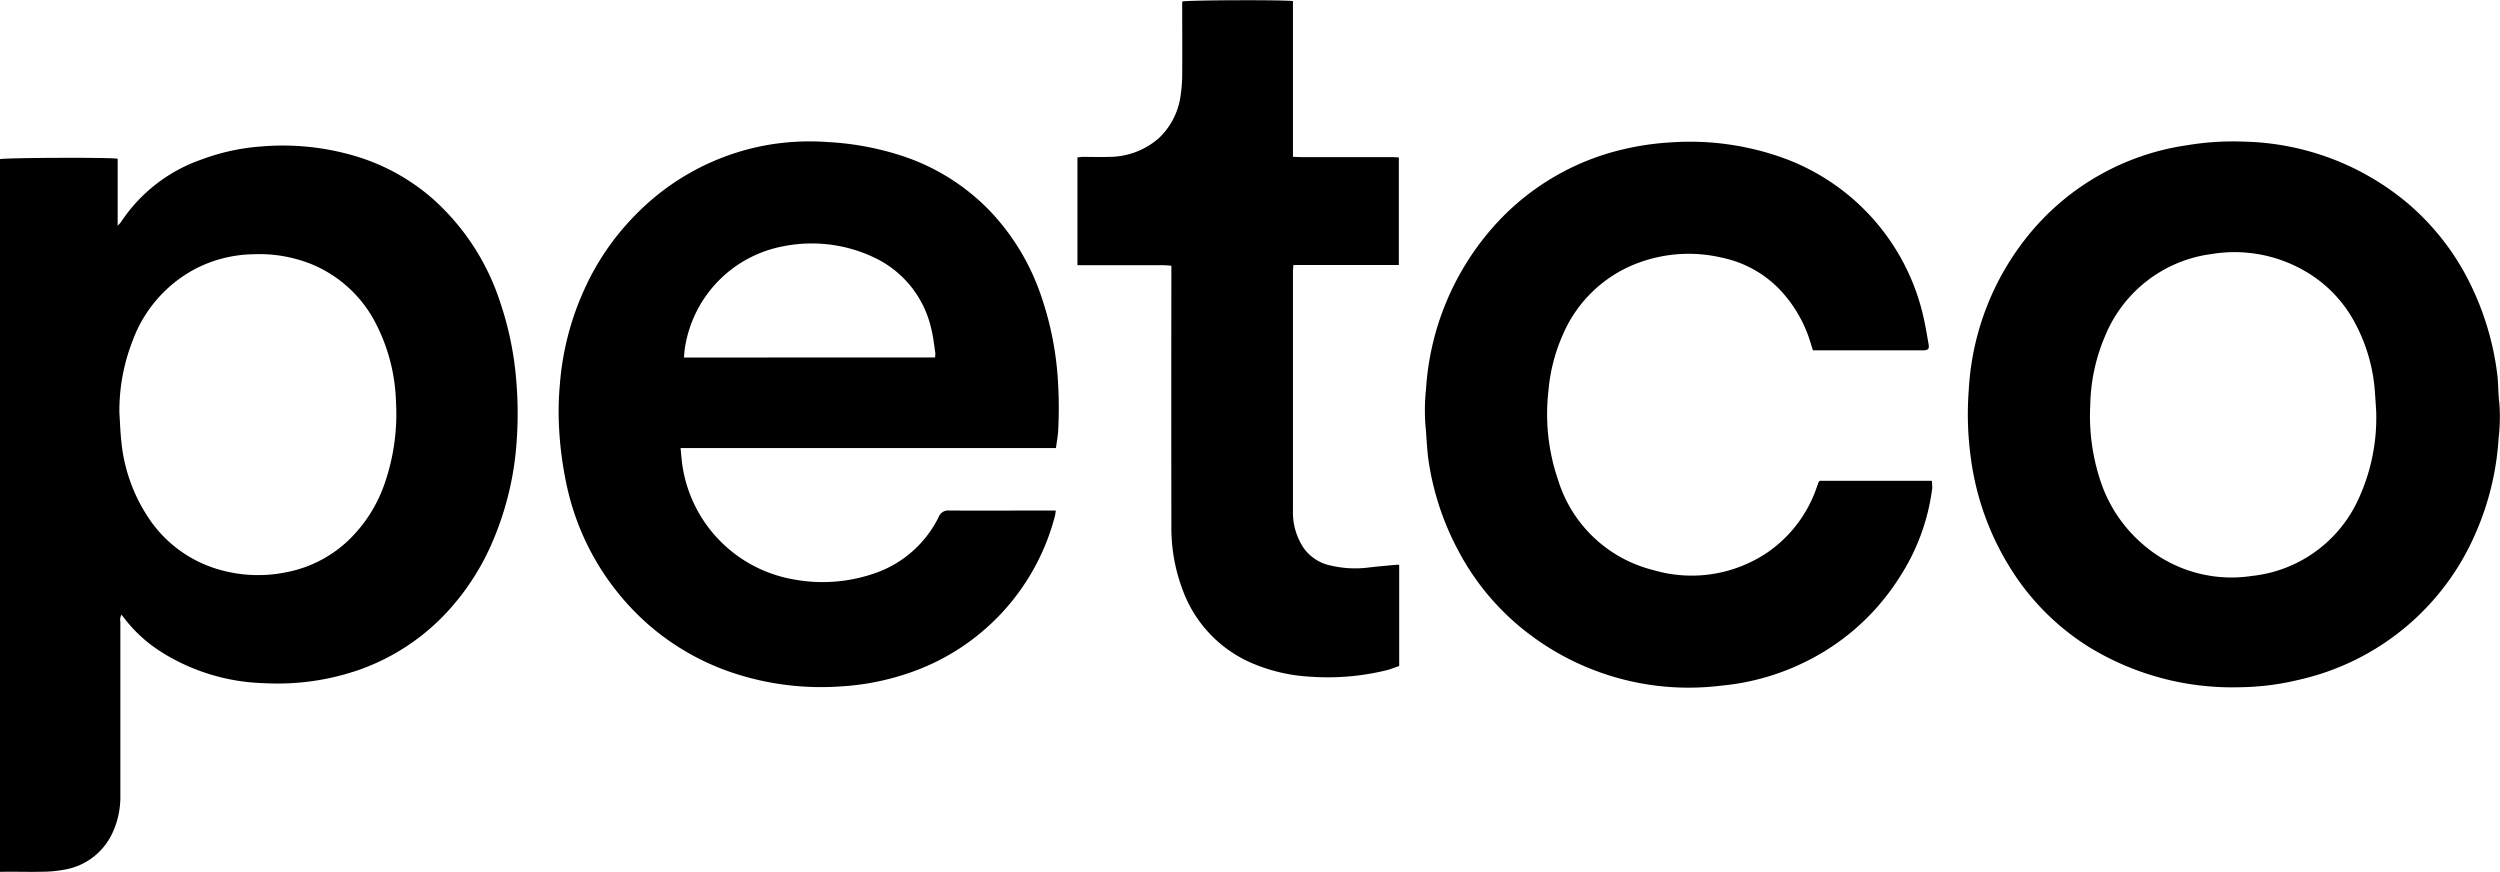
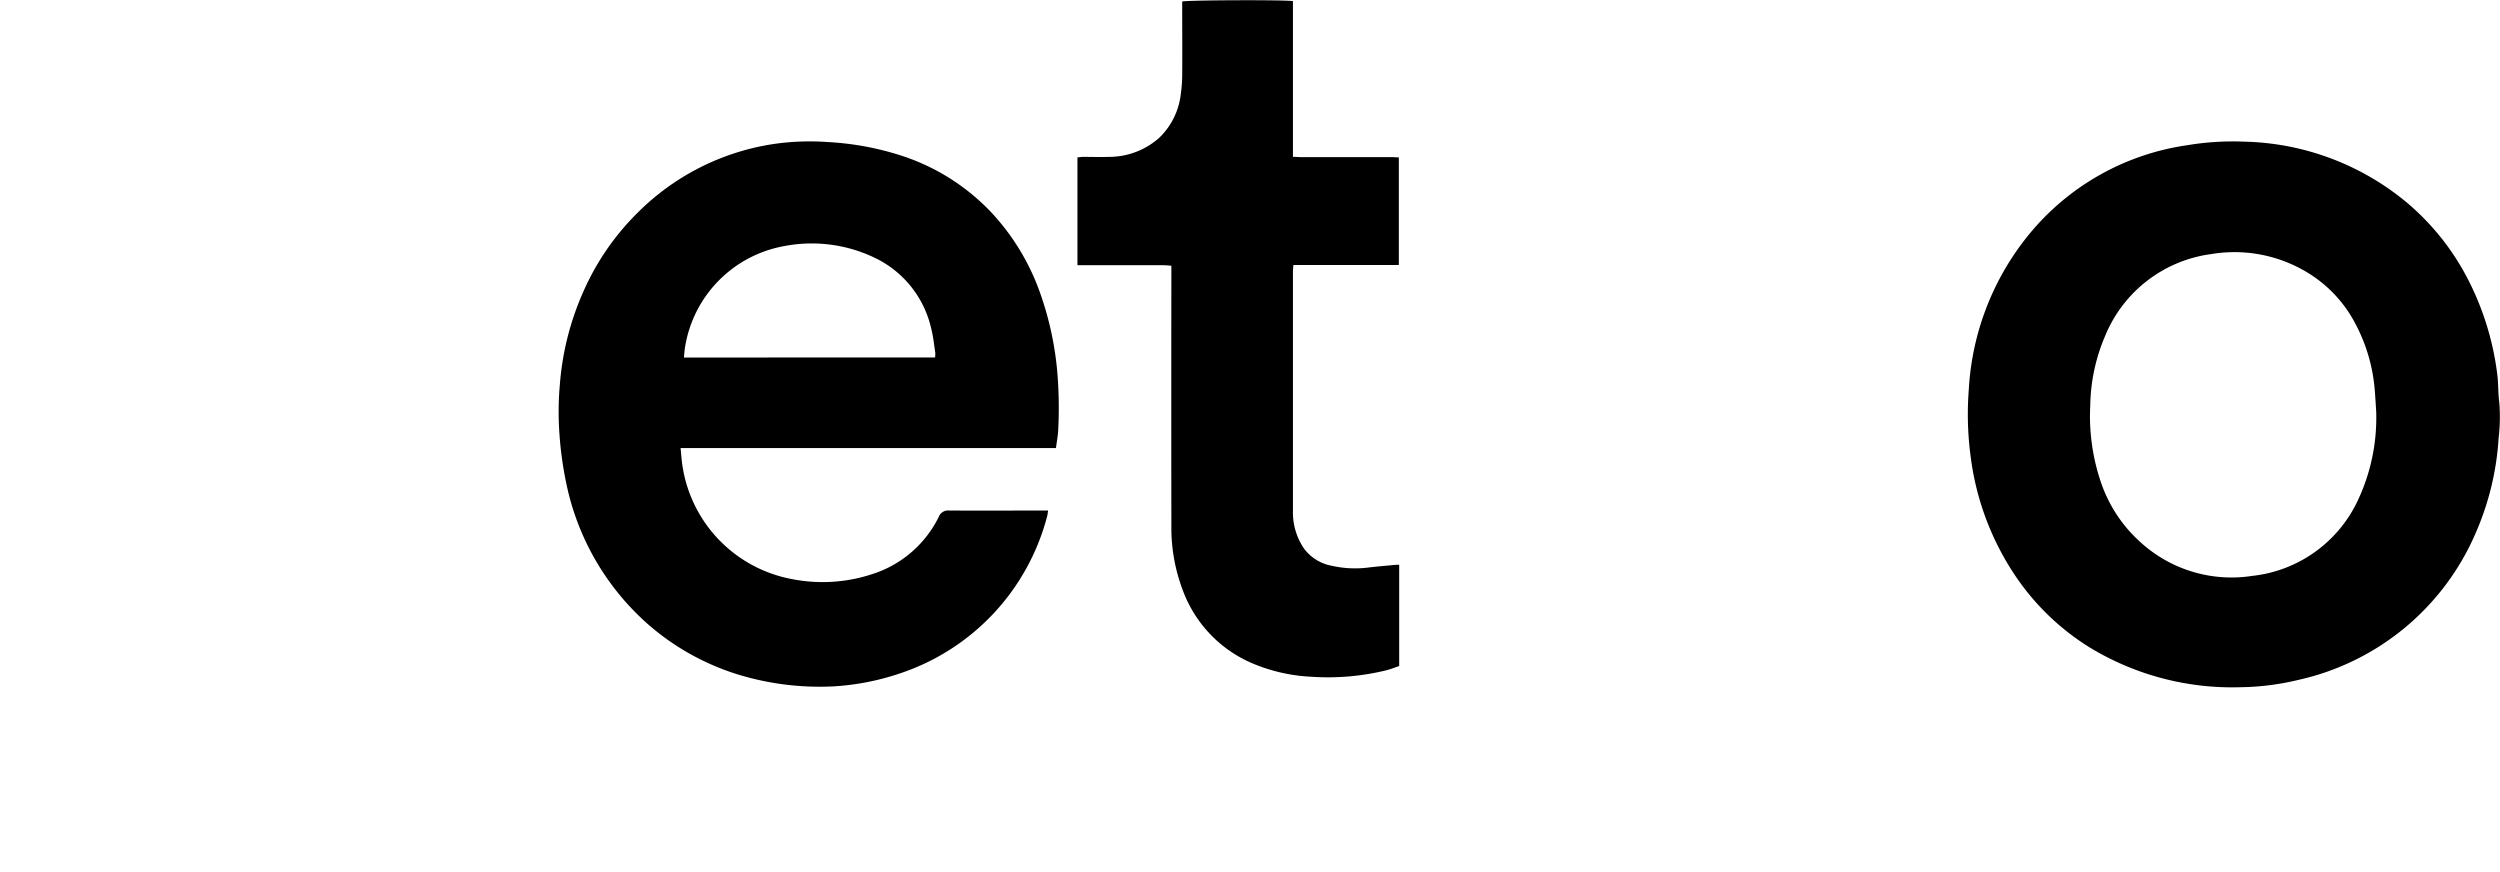
<svg xmlns="http://www.w3.org/2000/svg" width="72.24" height="25.195" viewBox="0 0 72.24 25.195">
  <g id="Artwork_22" data-name="Artwork 22" transform="translate(36.12 12.598)">
    <g id="Group_1659" data-name="Group 1659" transform="translate(-36.12 -12.598)">
-       <path id="Path_11594" data-name="Path 11594" d="M0,40.094V19.5c.131-.041,3.1-.056,3.4-.013v1.937a1.141,1.141,0,0,0,.091-.1A4.6,4.6,0,0,1,5.852,19.5a6.183,6.183,0,0,1,1.711-.368,7.362,7.362,0,0,1,2.581.244,6,6,0,0,1,2.361,1.269,6.824,6.824,0,0,1,1.948,2.989,9.337,9.337,0,0,1,.465,2.267,11.061,11.061,0,0,1,.017,1.662,8.846,8.846,0,0,1-.75,3.1,7.069,7.069,0,0,1-1.135,1.777,6.328,6.328,0,0,1-2.658,1.811,7.157,7.157,0,0,1-2.752.391,5.864,5.864,0,0,1-3.064-.956,4.166,4.166,0,0,1-.978-.911l-.086-.112a.276.276,0,0,0-.034.2q0,2.517,0,5.035a2.467,2.467,0,0,1-.232,1.079,1.868,1.868,0,0,1-1.39,1.054,3.421,3.421,0,0,1-.6.059c-.347.009-.694,0-1.041,0ZM3.45,26.836c.018.27.026.54.055.809A4.811,4.811,0,0,0,4.249,29.8a3.649,3.649,0,0,0,2.087,1.561,4.049,4.049,0,0,0,1.944.074,3.577,3.577,0,0,0,1.884-1.015,4.163,4.163,0,0,0,.969-1.6,6.153,6.153,0,0,0,.309-2.32,5.269,5.269,0,0,0-.579-2.246,3.651,3.651,0,0,0-1.828-1.706,4.046,4.046,0,0,0-1.716-.3,3.774,3.774,0,0,0-1.7.435,3.843,3.843,0,0,0-1.789,2.071A5.531,5.531,0,0,0,3.45,26.836Z" transform="translate(0 -14.901)" />
-       <path id="Path_11595" data-name="Path 11595" d="M87.741,27.453H76.894c.021.2.031.38.061.557a3.926,3.926,0,0,0,3.182,3.234,4.568,4.568,0,0,0,2.312-.154,3.229,3.229,0,0,0,1.906-1.65.288.288,0,0,1,.3-.182c.953.006,1.906,0,2.859,0h.223c-.011.066-.014.114-.026.159a6.521,6.521,0,0,1-4.241,4.543,7.343,7.343,0,0,1-1.94.38A8.073,8.073,0,0,1,78.565,34a7.166,7.166,0,0,1-2.592-1.438,7.424,7.424,0,0,1-2.386-4.111,10.387,10.387,0,0,1-.207-1.644,8.624,8.624,0,0,1,.024-1.169,8.131,8.131,0,0,1,.715-2.782,7.368,7.368,0,0,1,1.523-2.192,7.029,7.029,0,0,1,3.871-1.986,7.173,7.173,0,0,1,1.638-.067,8.319,8.319,0,0,1,2.146.4,6.2,6.2,0,0,1,2.589,1.647,6.644,6.644,0,0,1,1.384,2.277,9.219,9.219,0,0,1,.518,2.429,12.409,12.409,0,0,1,.019,1.548C87.8,27.092,87.765,27.264,87.741,27.453Zm-3.494-2.618a.7.7,0,0,0,.007-.137c-.035-.229-.058-.463-.115-.687a3,3,0,0,0-1.655-2.066,4.207,4.207,0,0,0-2.637-.32,3.534,3.534,0,0,0-2.822,2.9c-.018.1-.023.2-.034.312Z" transform="translate(-57.228 -14.506)" />
+       <path id="Path_11595" data-name="Path 11595" d="M87.741,27.453H76.894c.021.2.031.38.061.557a3.926,3.926,0,0,0,3.182,3.234,4.568,4.568,0,0,0,2.312-.154,3.229,3.229,0,0,0,1.906-1.65.288.288,0,0,1,.3-.182c.953.006,1.906,0,2.859,0c-.011.066-.014.114-.026.159a6.521,6.521,0,0,1-4.241,4.543,7.343,7.343,0,0,1-1.94.38A8.073,8.073,0,0,1,78.565,34a7.166,7.166,0,0,1-2.592-1.438,7.424,7.424,0,0,1-2.386-4.111,10.387,10.387,0,0,1-.207-1.644,8.624,8.624,0,0,1,.024-1.169,8.131,8.131,0,0,1,.715-2.782,7.368,7.368,0,0,1,1.523-2.192,7.029,7.029,0,0,1,3.871-1.986,7.173,7.173,0,0,1,1.638-.067,8.319,8.319,0,0,1,2.146.4,6.2,6.2,0,0,1,2.589,1.647,6.644,6.644,0,0,1,1.384,2.277,9.219,9.219,0,0,1,.518,2.429,12.409,12.409,0,0,1,.019,1.548C87.8,27.092,87.765,27.264,87.741,27.453Zm-3.494-2.618a.7.7,0,0,0,.007-.137c-.035-.229-.058-.463-.115-.687a3,3,0,0,0-1.655-2.066,4.207,4.207,0,0,0-2.637-.32,3.534,3.534,0,0,0-2.822,2.9c-.018.1-.023.2-.034.312Z" transform="translate(-57.228 -14.506)" />
      <path id="Path_11596" data-name="Path 11596" d="M266.34,34.347a7.926,7.926,0,0,1-4.375-1.161,7.1,7.1,0,0,1-2.194-2.155,7.964,7.964,0,0,1-1.226-3.341,9.24,9.24,0,0,1-.055-1.942,7.763,7.763,0,0,1,1.706-4.443,7.23,7.23,0,0,1,4.588-2.617,8.025,8.025,0,0,1,1.656-.106,7.609,7.609,0,0,1,4.721,1.771,7.215,7.215,0,0,1,1.7,2.105,8.2,8.2,0,0,1,.9,2.847c.035.268.022.541.058.809a5.2,5.2,0,0,1-.019,1.035,8.073,8.073,0,0,1-.676,2.773,7.3,7.3,0,0,1-5.1,4.211A7.542,7.542,0,0,1,266.34,34.347Zm3.922-7.979c-.008-.118-.02-.338-.037-.557a4.93,4.93,0,0,0-.57-1.98,3.758,3.758,0,0,0-1.513-1.544,4.056,4.056,0,0,0-2.633-.458,3.862,3.862,0,0,0-3.078,2.364A5.3,5.3,0,0,0,262,26.207,5.927,5.927,0,0,0,262.3,28.4a4.092,4.092,0,0,0,1.2,1.8,3.9,3.9,0,0,0,3.18.93,3.822,3.822,0,0,0,3.025-2.125A5.6,5.6,0,0,0,270.262,26.368Z" transform="translate(-201.6 -14.489)" />
-       <path id="Path_11597" data-name="Path 11597" d="M198.366,24.635c-.024-.075-.043-.134-.061-.193a3.839,3.839,0,0,0-.92-1.586,3.226,3.226,0,0,0-1.652-.9,4.187,4.187,0,0,0-2.436.159,3.807,3.807,0,0,0-2.147,2.043,5.052,5.052,0,0,0-.428,1.653A5.874,5.874,0,0,0,191,28.376a3.855,3.855,0,0,0,2.764,2.611,3.91,3.91,0,0,0,3.308-.527,3.754,3.754,0,0,0,1.4-1.859c.02-.053.038-.107.059-.159a.2.2,0,0,1,.03-.038H201.8a1.217,1.217,0,0,1,.012.218,6.108,6.108,0,0,1-.931,2.549,6.712,6.712,0,0,1-2.764,2.479,6.931,6.931,0,0,1-2.426.676,7.624,7.624,0,0,1-5.874-1.774,7.273,7.273,0,0,1-1.708-2.146,7.971,7.971,0,0,1-.84-2.514c-.058-.359-.064-.726-.1-1.088a5.815,5.815,0,0,1,.017-1.056A7.817,7.817,0,0,1,189.1,21.1a7.184,7.184,0,0,1,3.8-2.278,7.775,7.775,0,0,1,1.324-.194,7.949,7.949,0,0,1,3.376.482,6.382,6.382,0,0,1,3.975,4.633c.05.233.09.469.13.7.026.149,0,.183-.15.192-.031,0-.063,0-.095,0h-3.087Z" transform="translate(-145.979 -14.511)" />
      <path id="Path_11598" data-name="Path 11598" d="M150.807,16.321v2.924c-.12.04-.242.091-.368.123a7.093,7.093,0,0,1-2.175.187,4.96,4.96,0,0,1-1.616-.353,3.672,3.672,0,0,1-2.085-2.122,5.082,5.082,0,0,1-.339-1.884q-.005-3.634,0-7.269V7.679c-.081-.006-.153-.015-.225-.015h-2.489V4.547c.05,0,.1-.014.157-.014.253,0,.506.009.757,0a2.179,2.179,0,0,0,1.45-.552,2.073,2.073,0,0,0,.62-1.244,4.191,4.191,0,0,0,.043-.6c.005-.631,0-1.262,0-1.893v-.2c.144-.042,2.955-.052,3.2-.012v4.5c.09,0,.163.008.237.008h2.594c.074,0,.147.006.229.009V7.658H147.75c-.005.077-.013.131-.013.186q0,3.455,0,6.909a1.846,1.846,0,0,0,.326,1.106,1.285,1.285,0,0,0,.8.49,3.03,3.03,0,0,0,1.032.053c.268-.033.538-.055.807-.08C150.738,16.318,150.768,16.321,150.807,16.321Z" transform="translate(-110.376 0)" />
    </g>
  </g>
</svg>